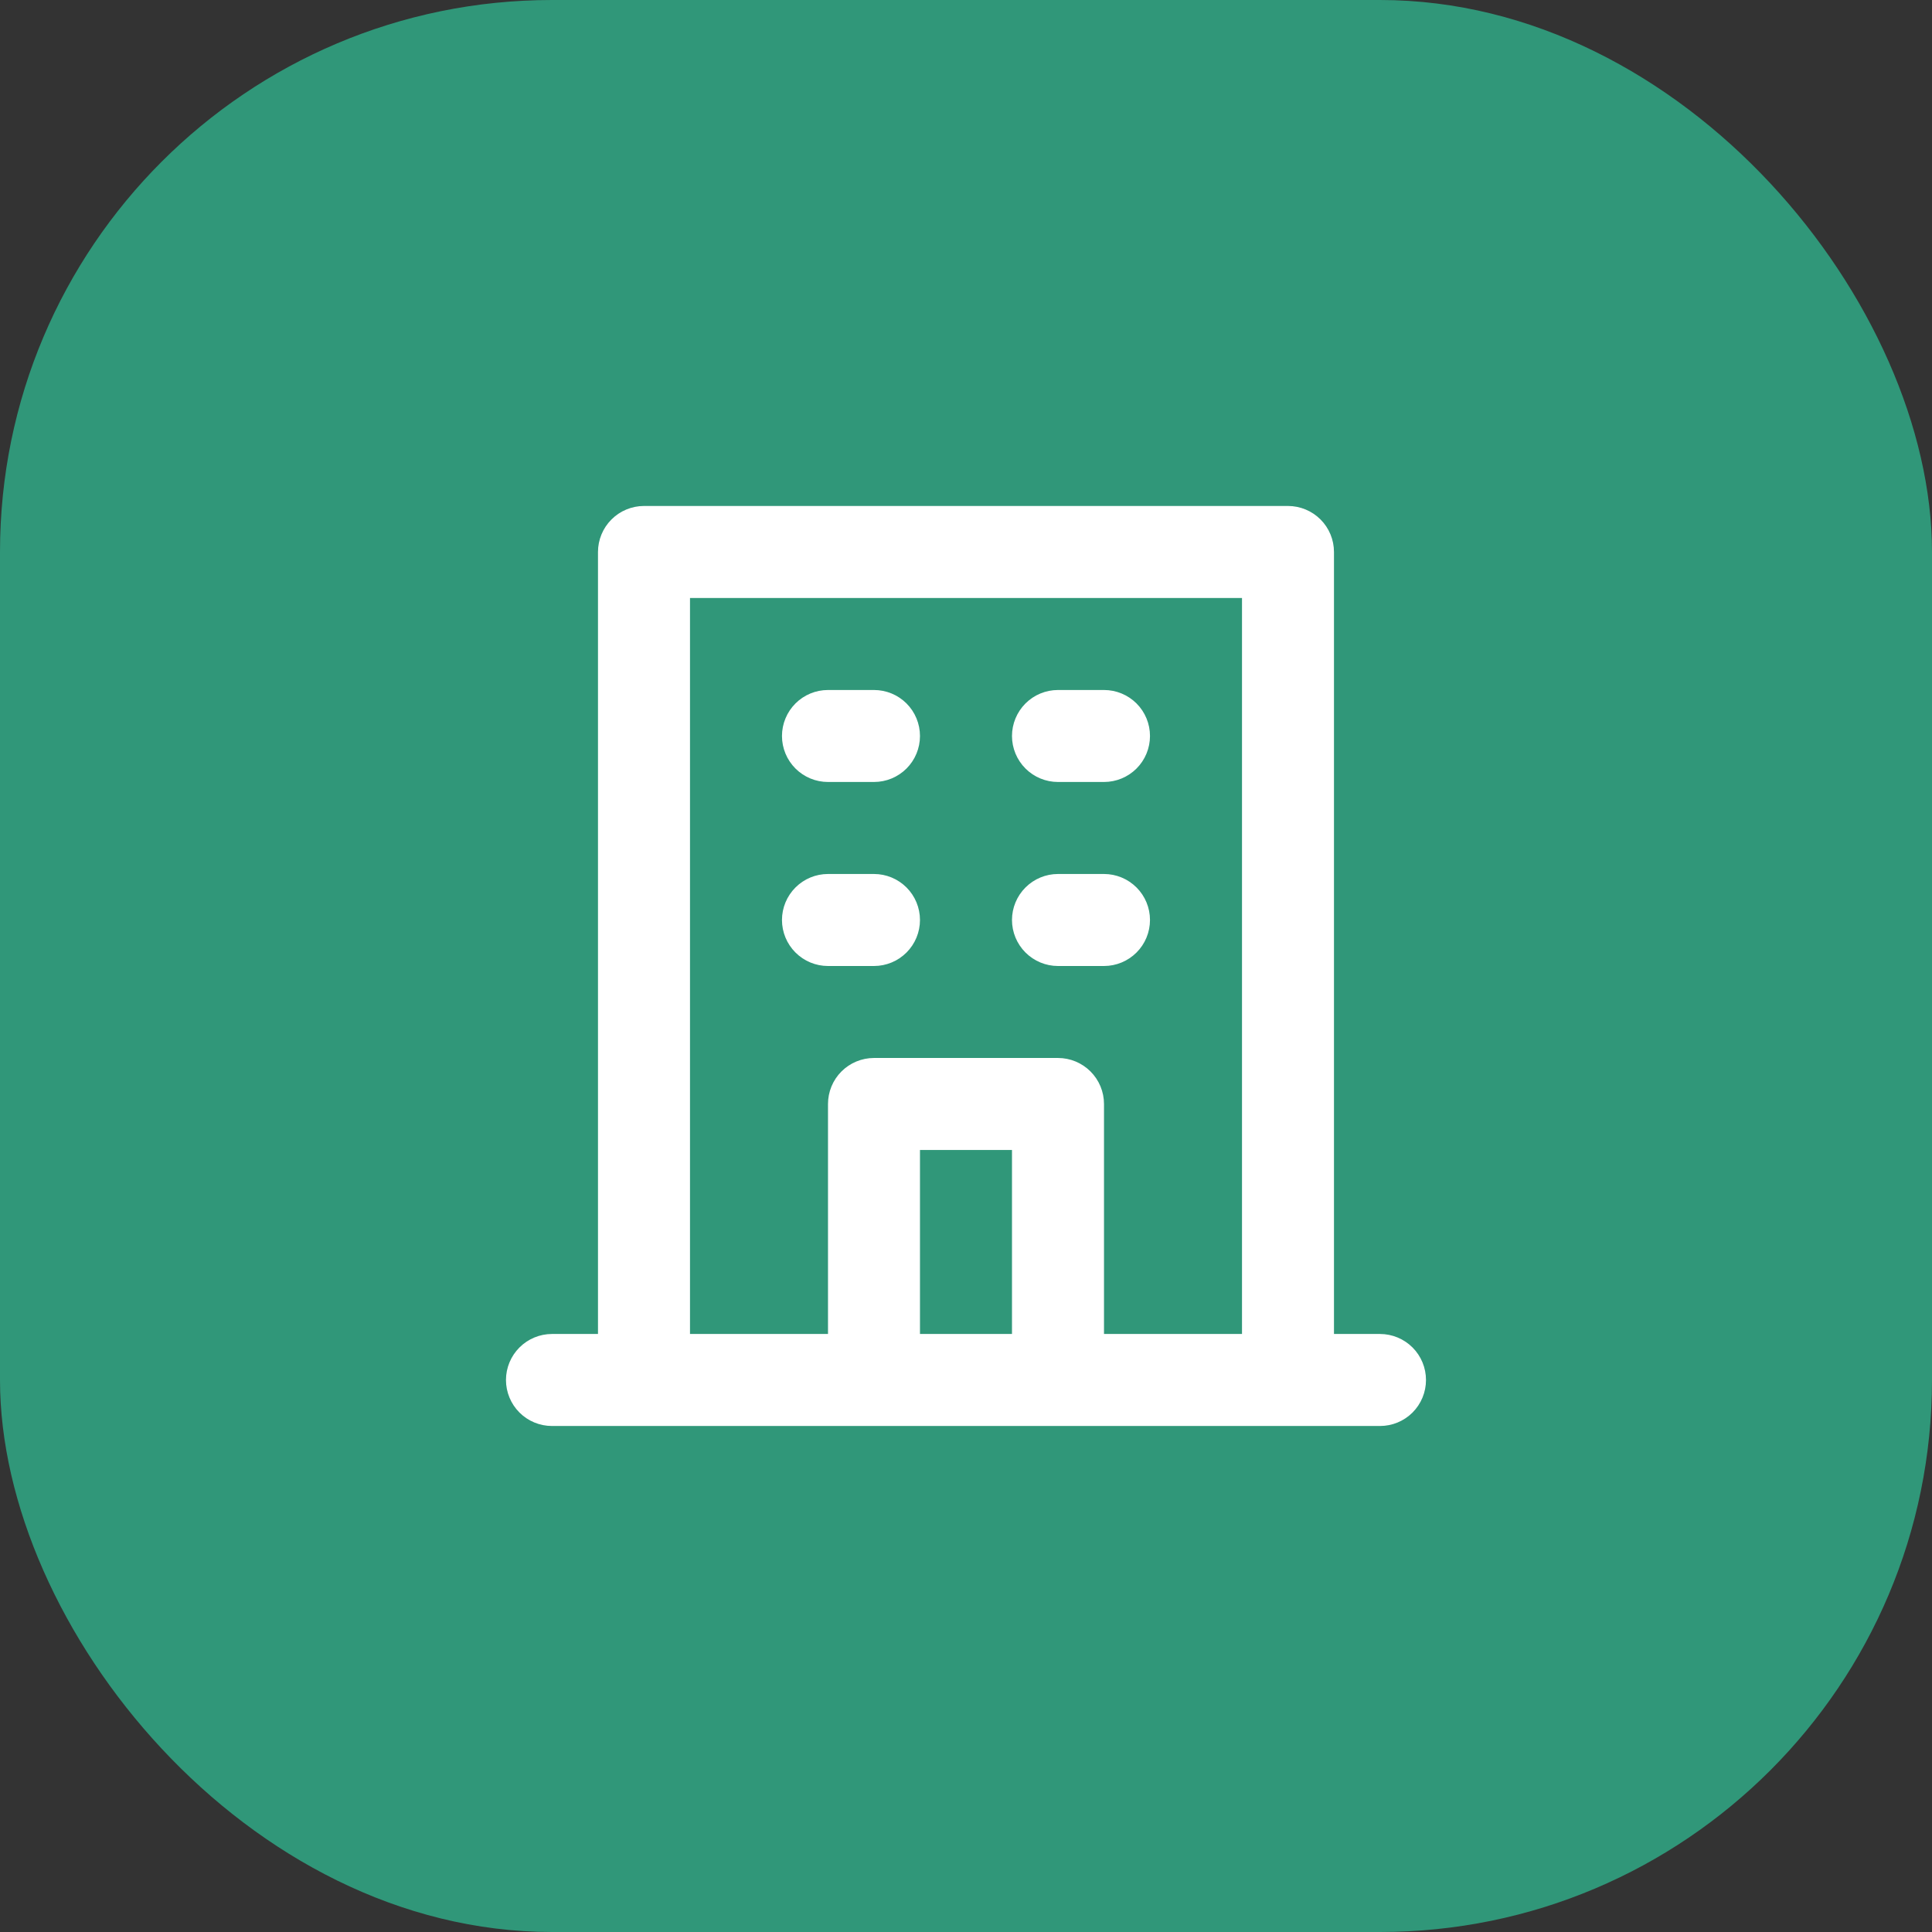
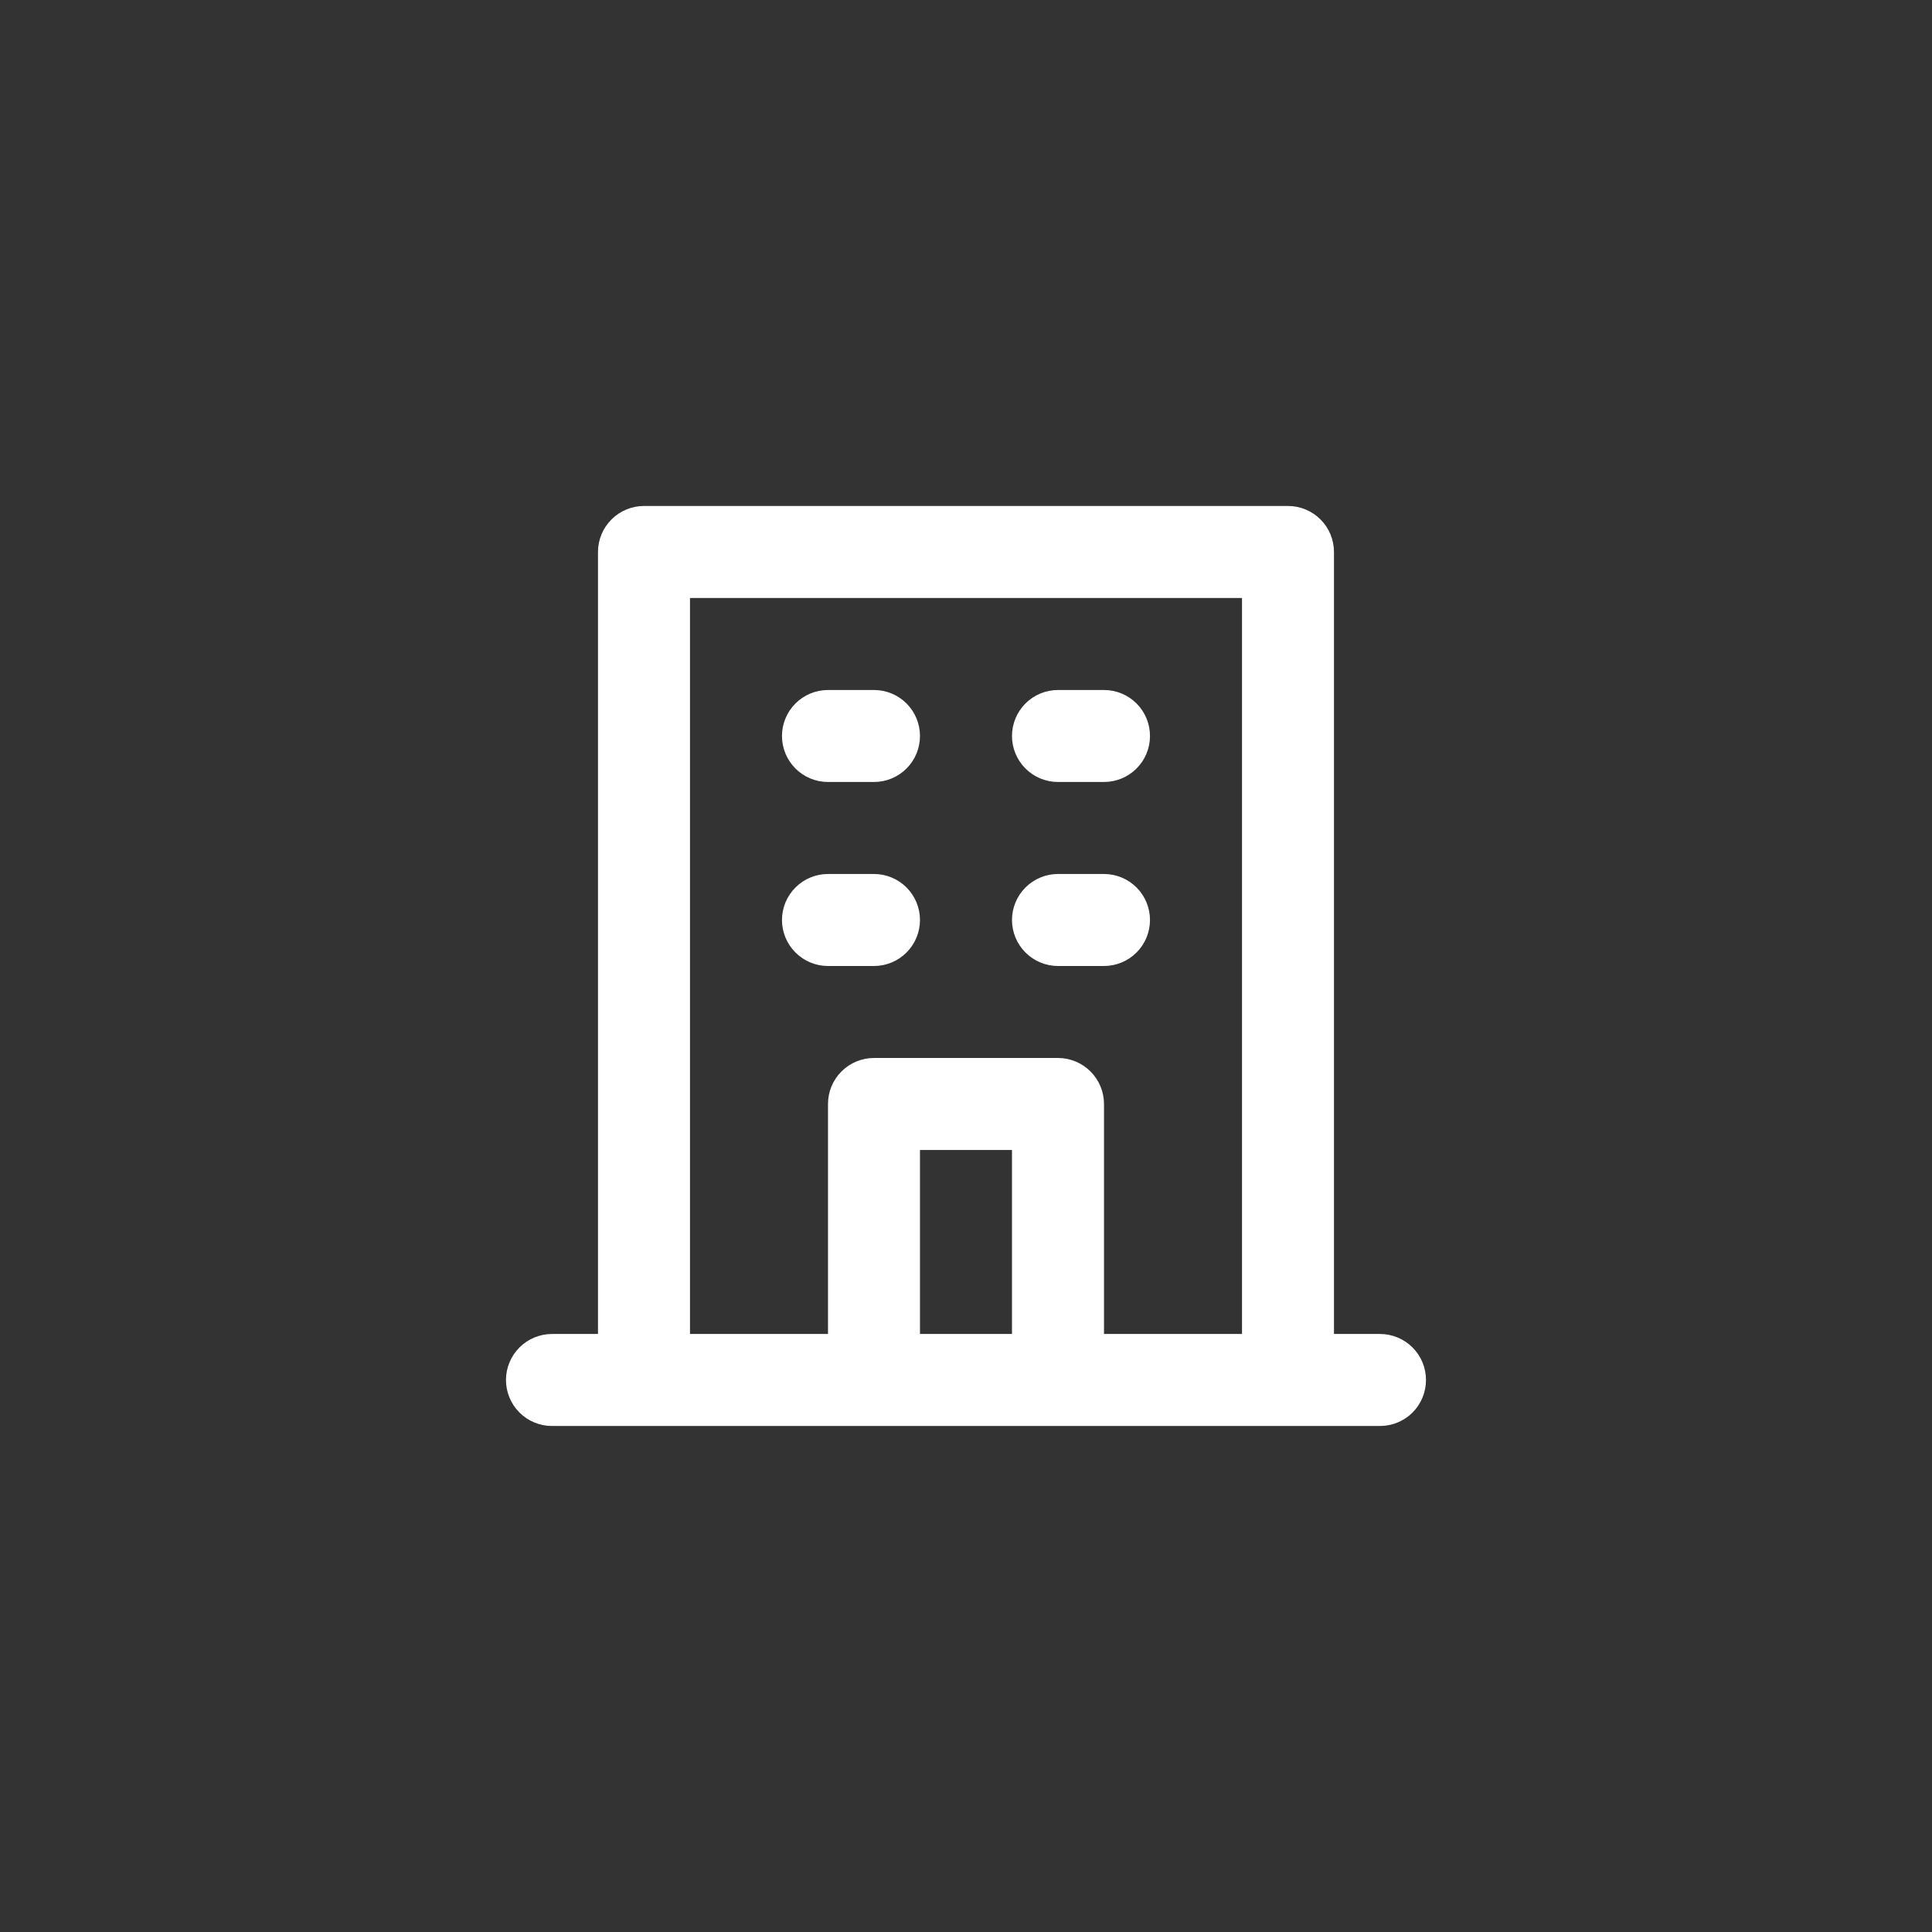
<svg xmlns="http://www.w3.org/2000/svg" width="56" height="56" viewBox="0 0 56 56" fill="none">
  <rect x="0" y="0" width="56" height="56" fill="#333333" stroke="none" />
-   <rect width="56" height="56" rx="16" fill="#309779" />
  <path d="M30.666 22.666H32C32.353 22.666 32.693 22.526 32.943 22.276C33.193 22.026 33.333 21.687 33.333 21.333C33.333 20.98 33.193 20.64 32.943 20.39C32.693 20.14 32.353 20 32 20H30.666C30.313 20 29.974 20.14 29.724 20.39C29.474 20.64 29.333 20.98 29.333 21.333C29.333 21.687 29.474 22.026 29.724 22.276C29.974 22.526 30.313 22.666 30.666 22.666ZM30.666 28H32C32.353 28 32.693 27.859 32.943 27.609C33.193 27.359 33.333 27.02 33.333 26.666C33.333 26.313 33.193 25.974 32.943 25.724C32.693 25.474 32.353 25.333 32 25.333H30.666C30.313 25.333 29.974 25.474 29.724 25.724C29.474 25.974 29.333 26.313 29.333 26.666C29.333 27.02 29.474 27.359 29.724 27.609C29.974 27.859 30.313 28 30.666 28ZM24 22.666H25.333C25.687 22.666 26.026 22.526 26.276 22.276C26.526 22.026 26.666 21.687 26.666 21.333C26.666 20.98 26.526 20.64 26.276 20.39C26.026 20.14 25.687 20 25.333 20H24C23.646 20 23.307 20.14 23.057 20.39C22.807 20.64 22.666 20.98 22.666 21.333C22.666 21.687 22.807 22.026 23.057 22.276C23.307 22.526 23.646 22.666 24 22.666ZM24 28H25.333C25.687 28 26.026 27.859 26.276 27.609C26.526 27.359 26.666 27.02 26.666 26.666C26.666 26.313 26.526 25.974 26.276 25.724C26.026 25.474 25.687 25.333 25.333 25.333H24C23.646 25.333 23.307 25.474 23.057 25.724C22.807 25.974 22.666 26.313 22.666 26.666C22.666 27.02 22.807 27.359 23.057 27.609C23.307 27.859 23.646 28 24 28ZM40 38.666H38.666V16C38.666 15.646 38.526 15.307 38.276 15.057C38.026 14.807 37.687 14.666 37.333 14.666H18.666C18.313 14.666 17.974 14.807 17.724 15.057C17.474 15.307 17.333 15.646 17.333 16V38.666H16C15.646 38.666 15.307 38.807 15.057 39.057C14.807 39.307 14.666 39.646 14.666 40C14.666 40.353 14.807 40.693 15.057 40.943C15.307 41.193 15.646 41.333 16 41.333H40C40.353 41.333 40.693 41.193 40.943 40.943C41.193 40.693 41.333 40.353 41.333 40C41.333 39.646 41.193 39.307 40.943 39.057C40.693 38.807 40.353 38.666 40 38.666ZM29.333 38.666H26.666V33.333H29.333V38.666ZM36 38.666H32V32C32 31.646 31.859 31.307 31.609 31.057C31.359 30.807 31.02 30.666 30.666 30.666H25.333C24.98 30.666 24.64 30.807 24.39 31.057C24.14 31.307 24 31.646 24 32V38.666H20V17.333H36V38.666Z" fill="white" />
</svg>